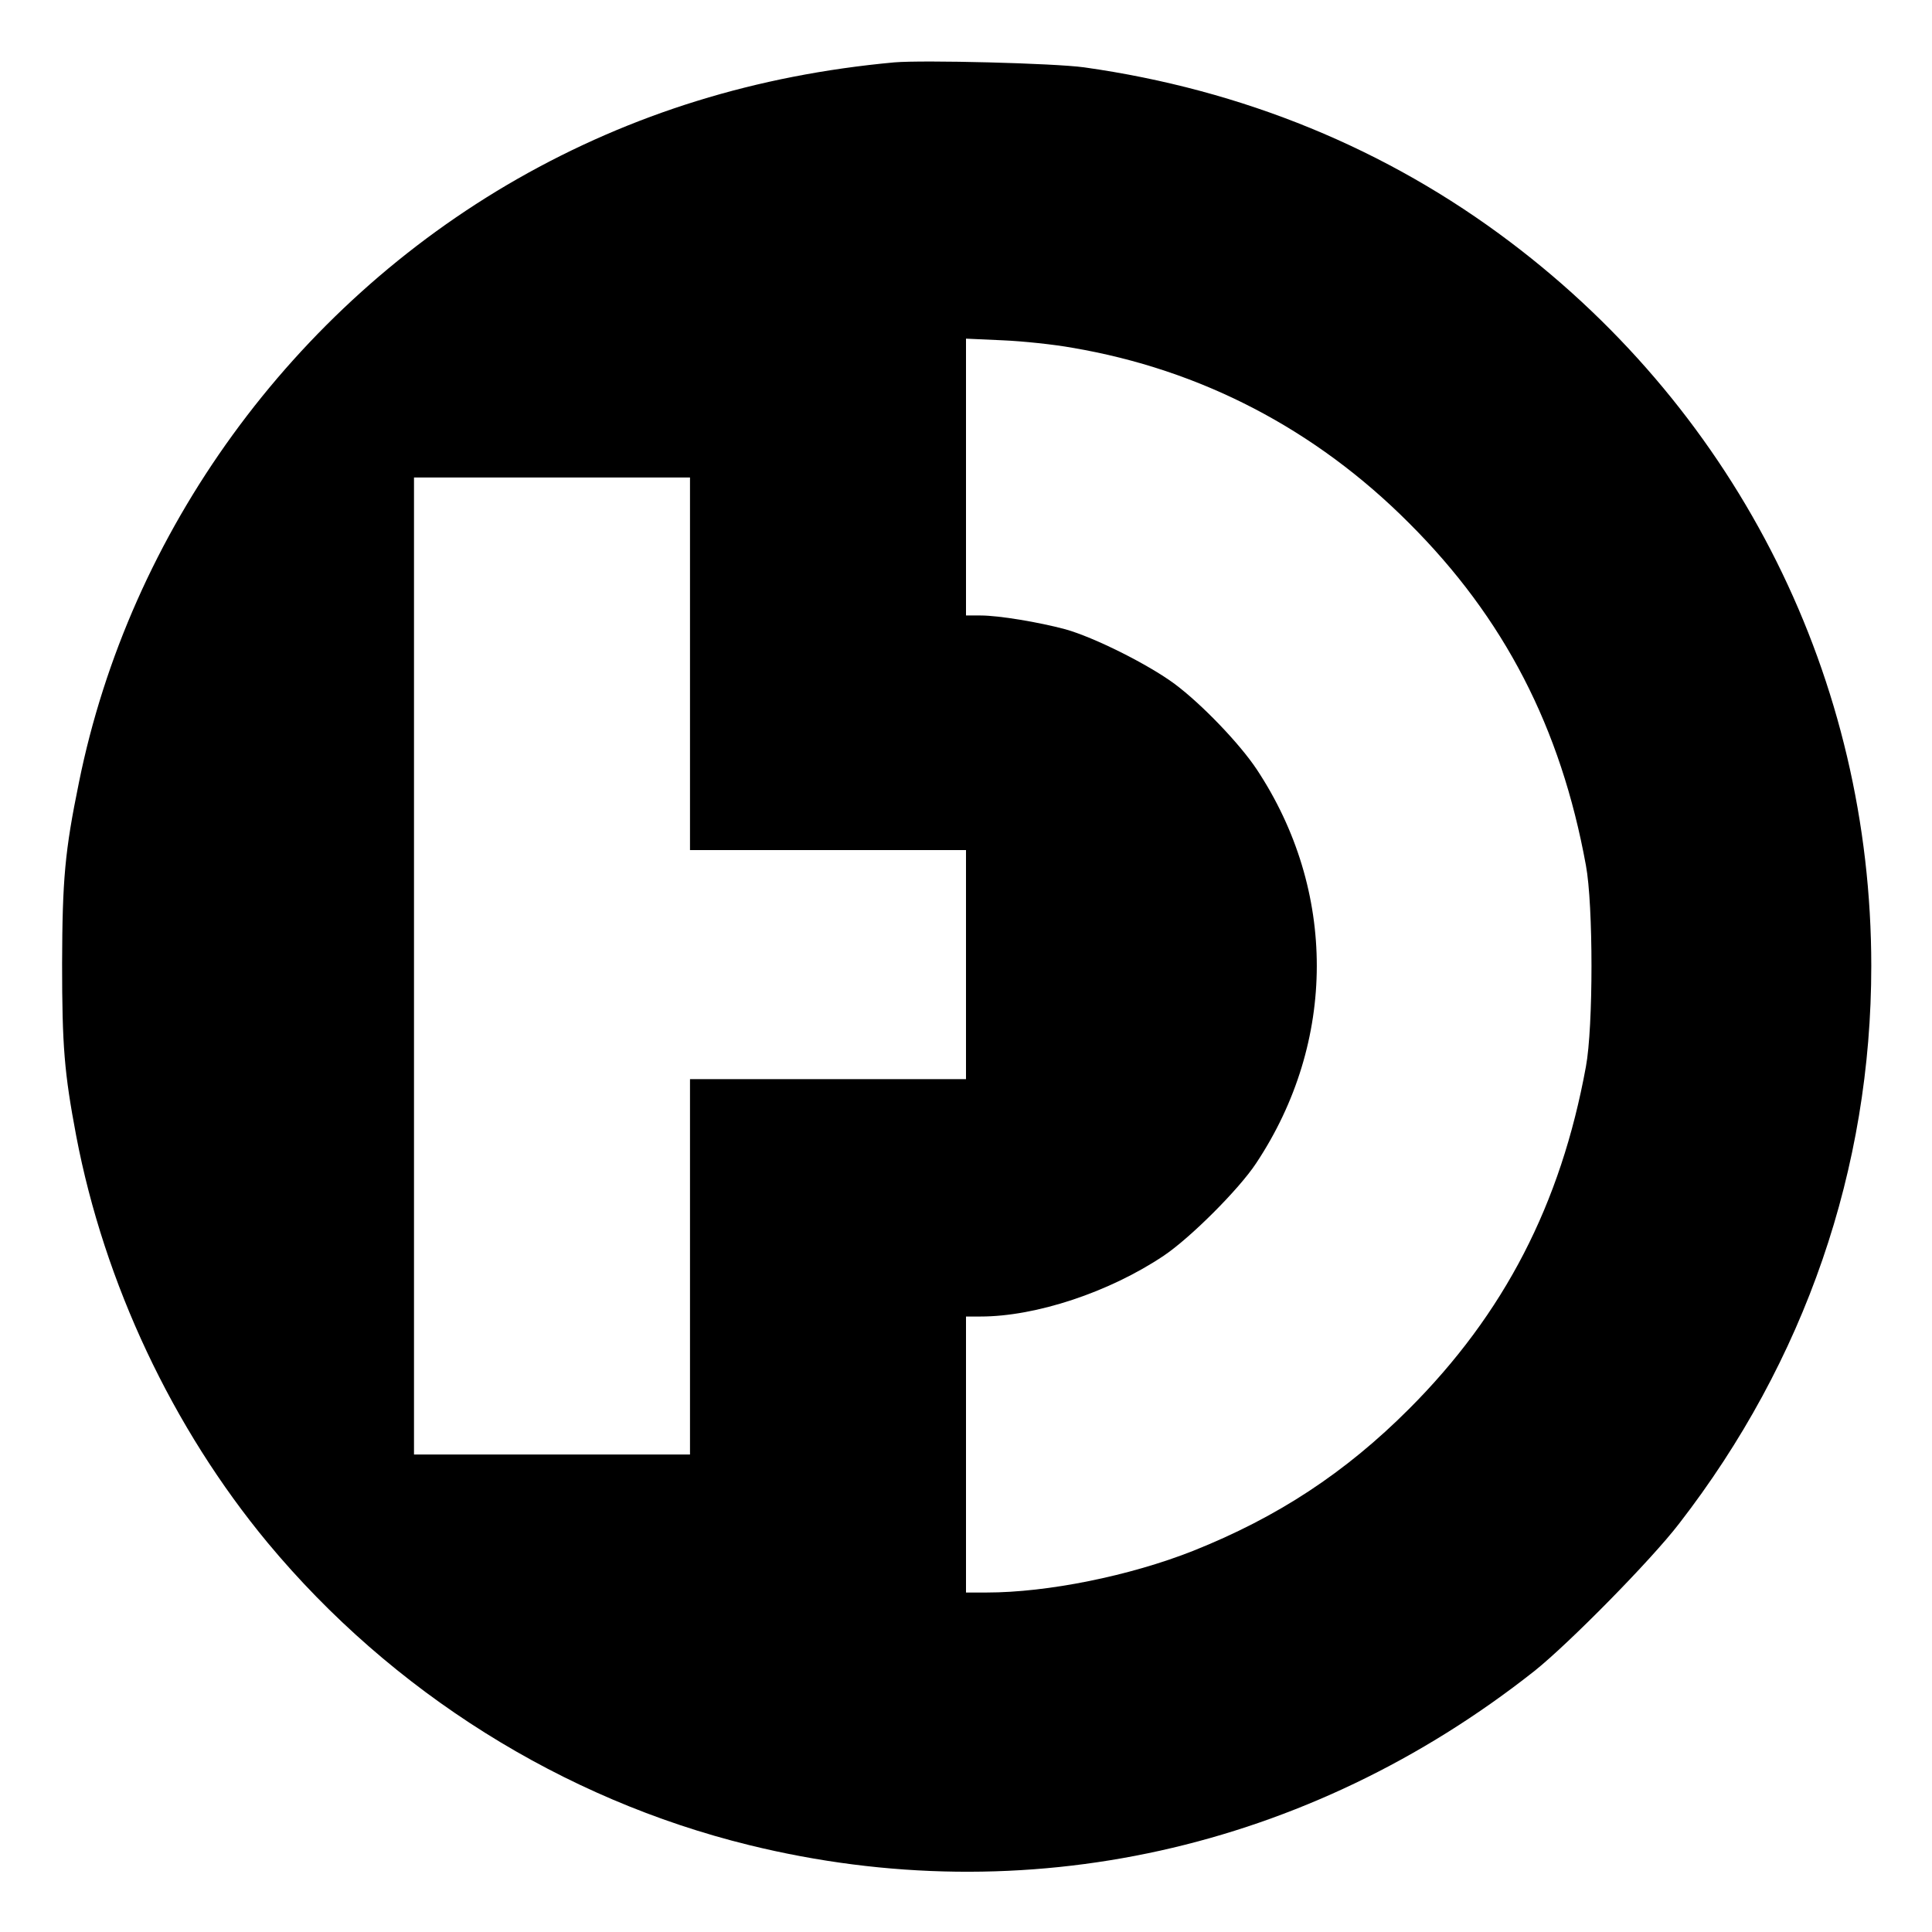
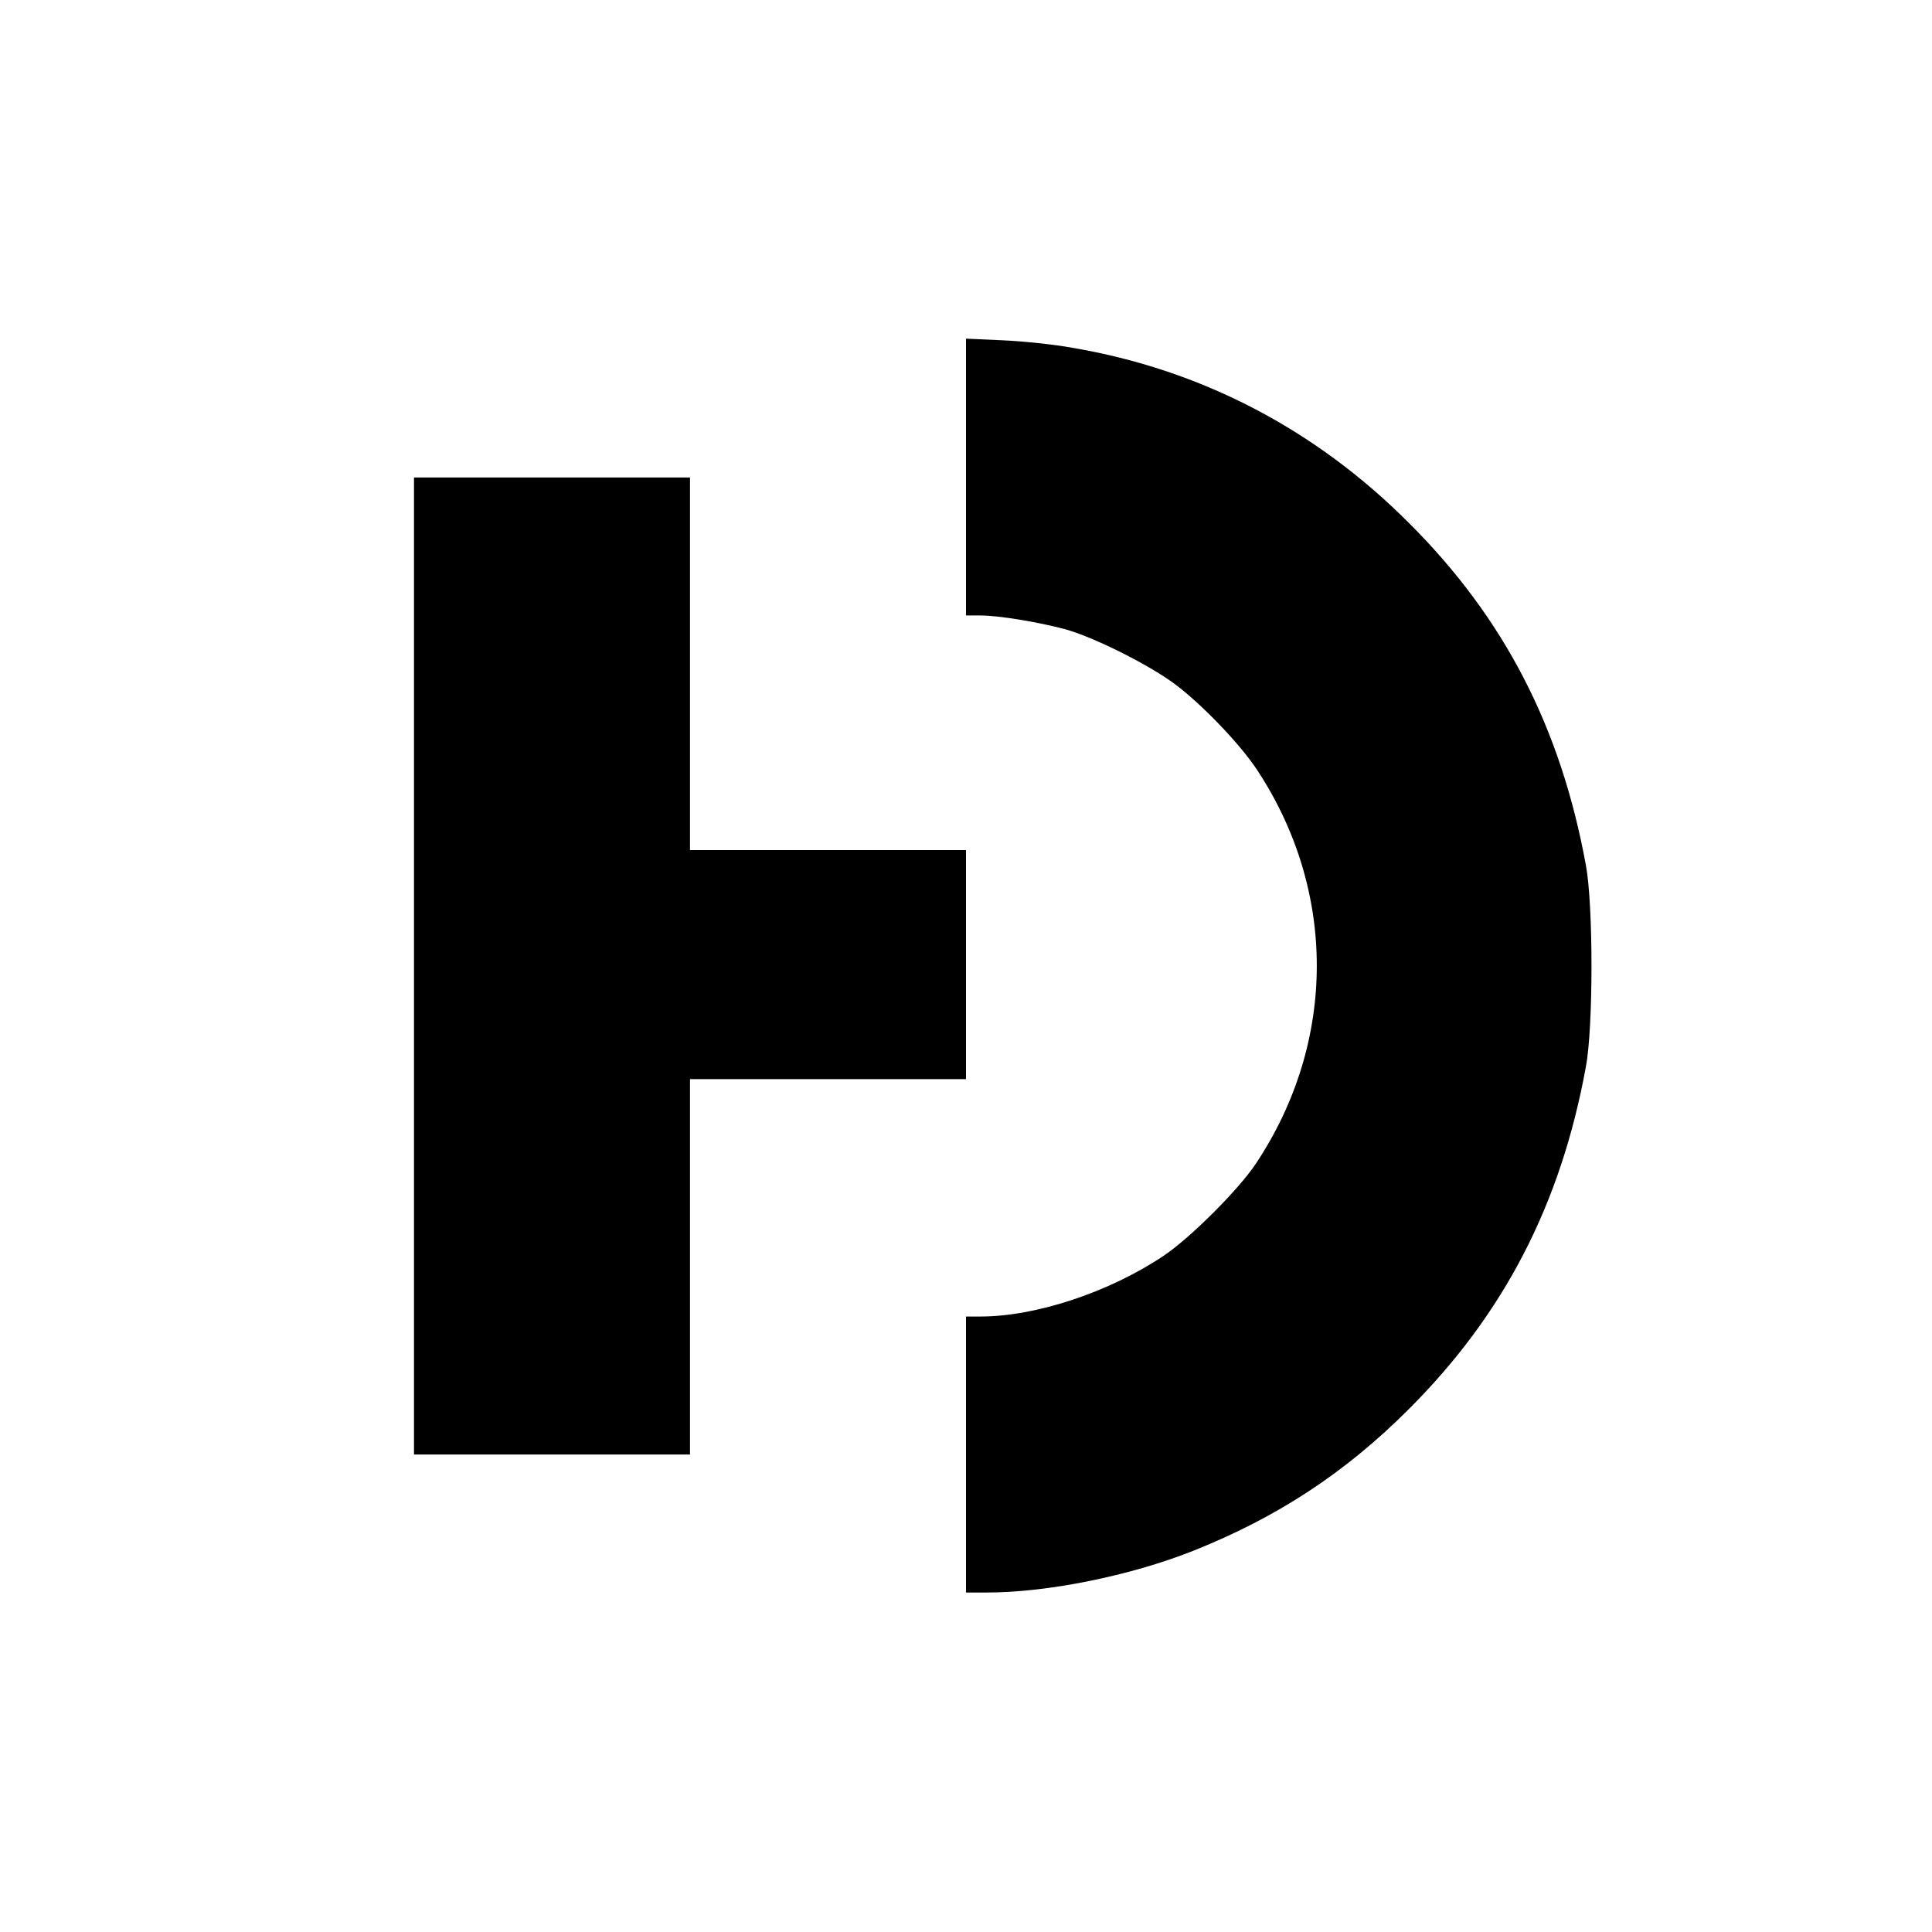
<svg xmlns="http://www.w3.org/2000/svg" version="1.0" width="700pt" height="700pt" viewBox="0 0 700 700" preserveAspectRatio="xMidYMid meet">
  <g transform="translate(0,700) scale(0.1,-0.1)" fill="#000000" stroke="none">
-     <path d="M3240 6774 c-500 -46 -951 -186 -1365 -422 -816 -466 -1405 -1277 -1589 -2187 -51 -249 -60 -351 -61 -655 0 -301 8 -397 51 -625 102 -535 349 -1059 694 -1475 450 -541 1068 -929 1744 -1095 1000 -246 2025 -18 2846 631 124 99 422 401 524 534 456 589 696 1286 696 2020 0 1036 -479 1997 -1308 2623 -447 338 -969 552 -1544 633 -109 15 -583 27 -688 18z m645 -1034 c466 -79 881 -295 1220 -635 345 -344 550 -741 641 -1240 27 -144 27 -586 0 -730 -91 -498 -296 -895 -641 -1240 -231 -231 -476 -392 -782 -514 -230 -91 -528 -151 -748 -151 l-75 0 0 500 0 500 53 0 c200 0 466 88 663 220 97 65 273 241 335 335 293 441 293 989 2 1428 -62 93 -198 235 -297 309 -96 71 -292 169 -396 198 -97 26 -241 50 -307 50 l-53 0 0 502 0 501 133 -6 c72 -3 186 -15 252 -27z m-1385 -1145 l0 -675 500 0 500 0 0 -415 0 -415 -500 0 -500 0 0 -680 0 -680 -500 0 -500 0 0 1770 0 1770 500 0 500 0 0 -675z" />
+     <path d="M3240 6774 z m645 -1034 c466 -79 881 -295 1220 -635 345 -344 550 -741 641 -1240 27 -144 27 -586 0 -730 -91 -498 -296 -895 -641 -1240 -231 -231 -476 -392 -782 -514 -230 -91 -528 -151 -748 -151 l-75 0 0 500 0 500 53 0 c200 0 466 88 663 220 97 65 273 241 335 335 293 441 293 989 2 1428 -62 93 -198 235 -297 309 -96 71 -292 169 -396 198 -97 26 -241 50 -307 50 l-53 0 0 502 0 501 133 -6 c72 -3 186 -15 252 -27z m-1385 -1145 l0 -675 500 0 500 0 0 -415 0 -415 -500 0 -500 0 0 -680 0 -680 -500 0 -500 0 0 1770 0 1770 500 0 500 0 0 -675z" />
  </g>
</svg>